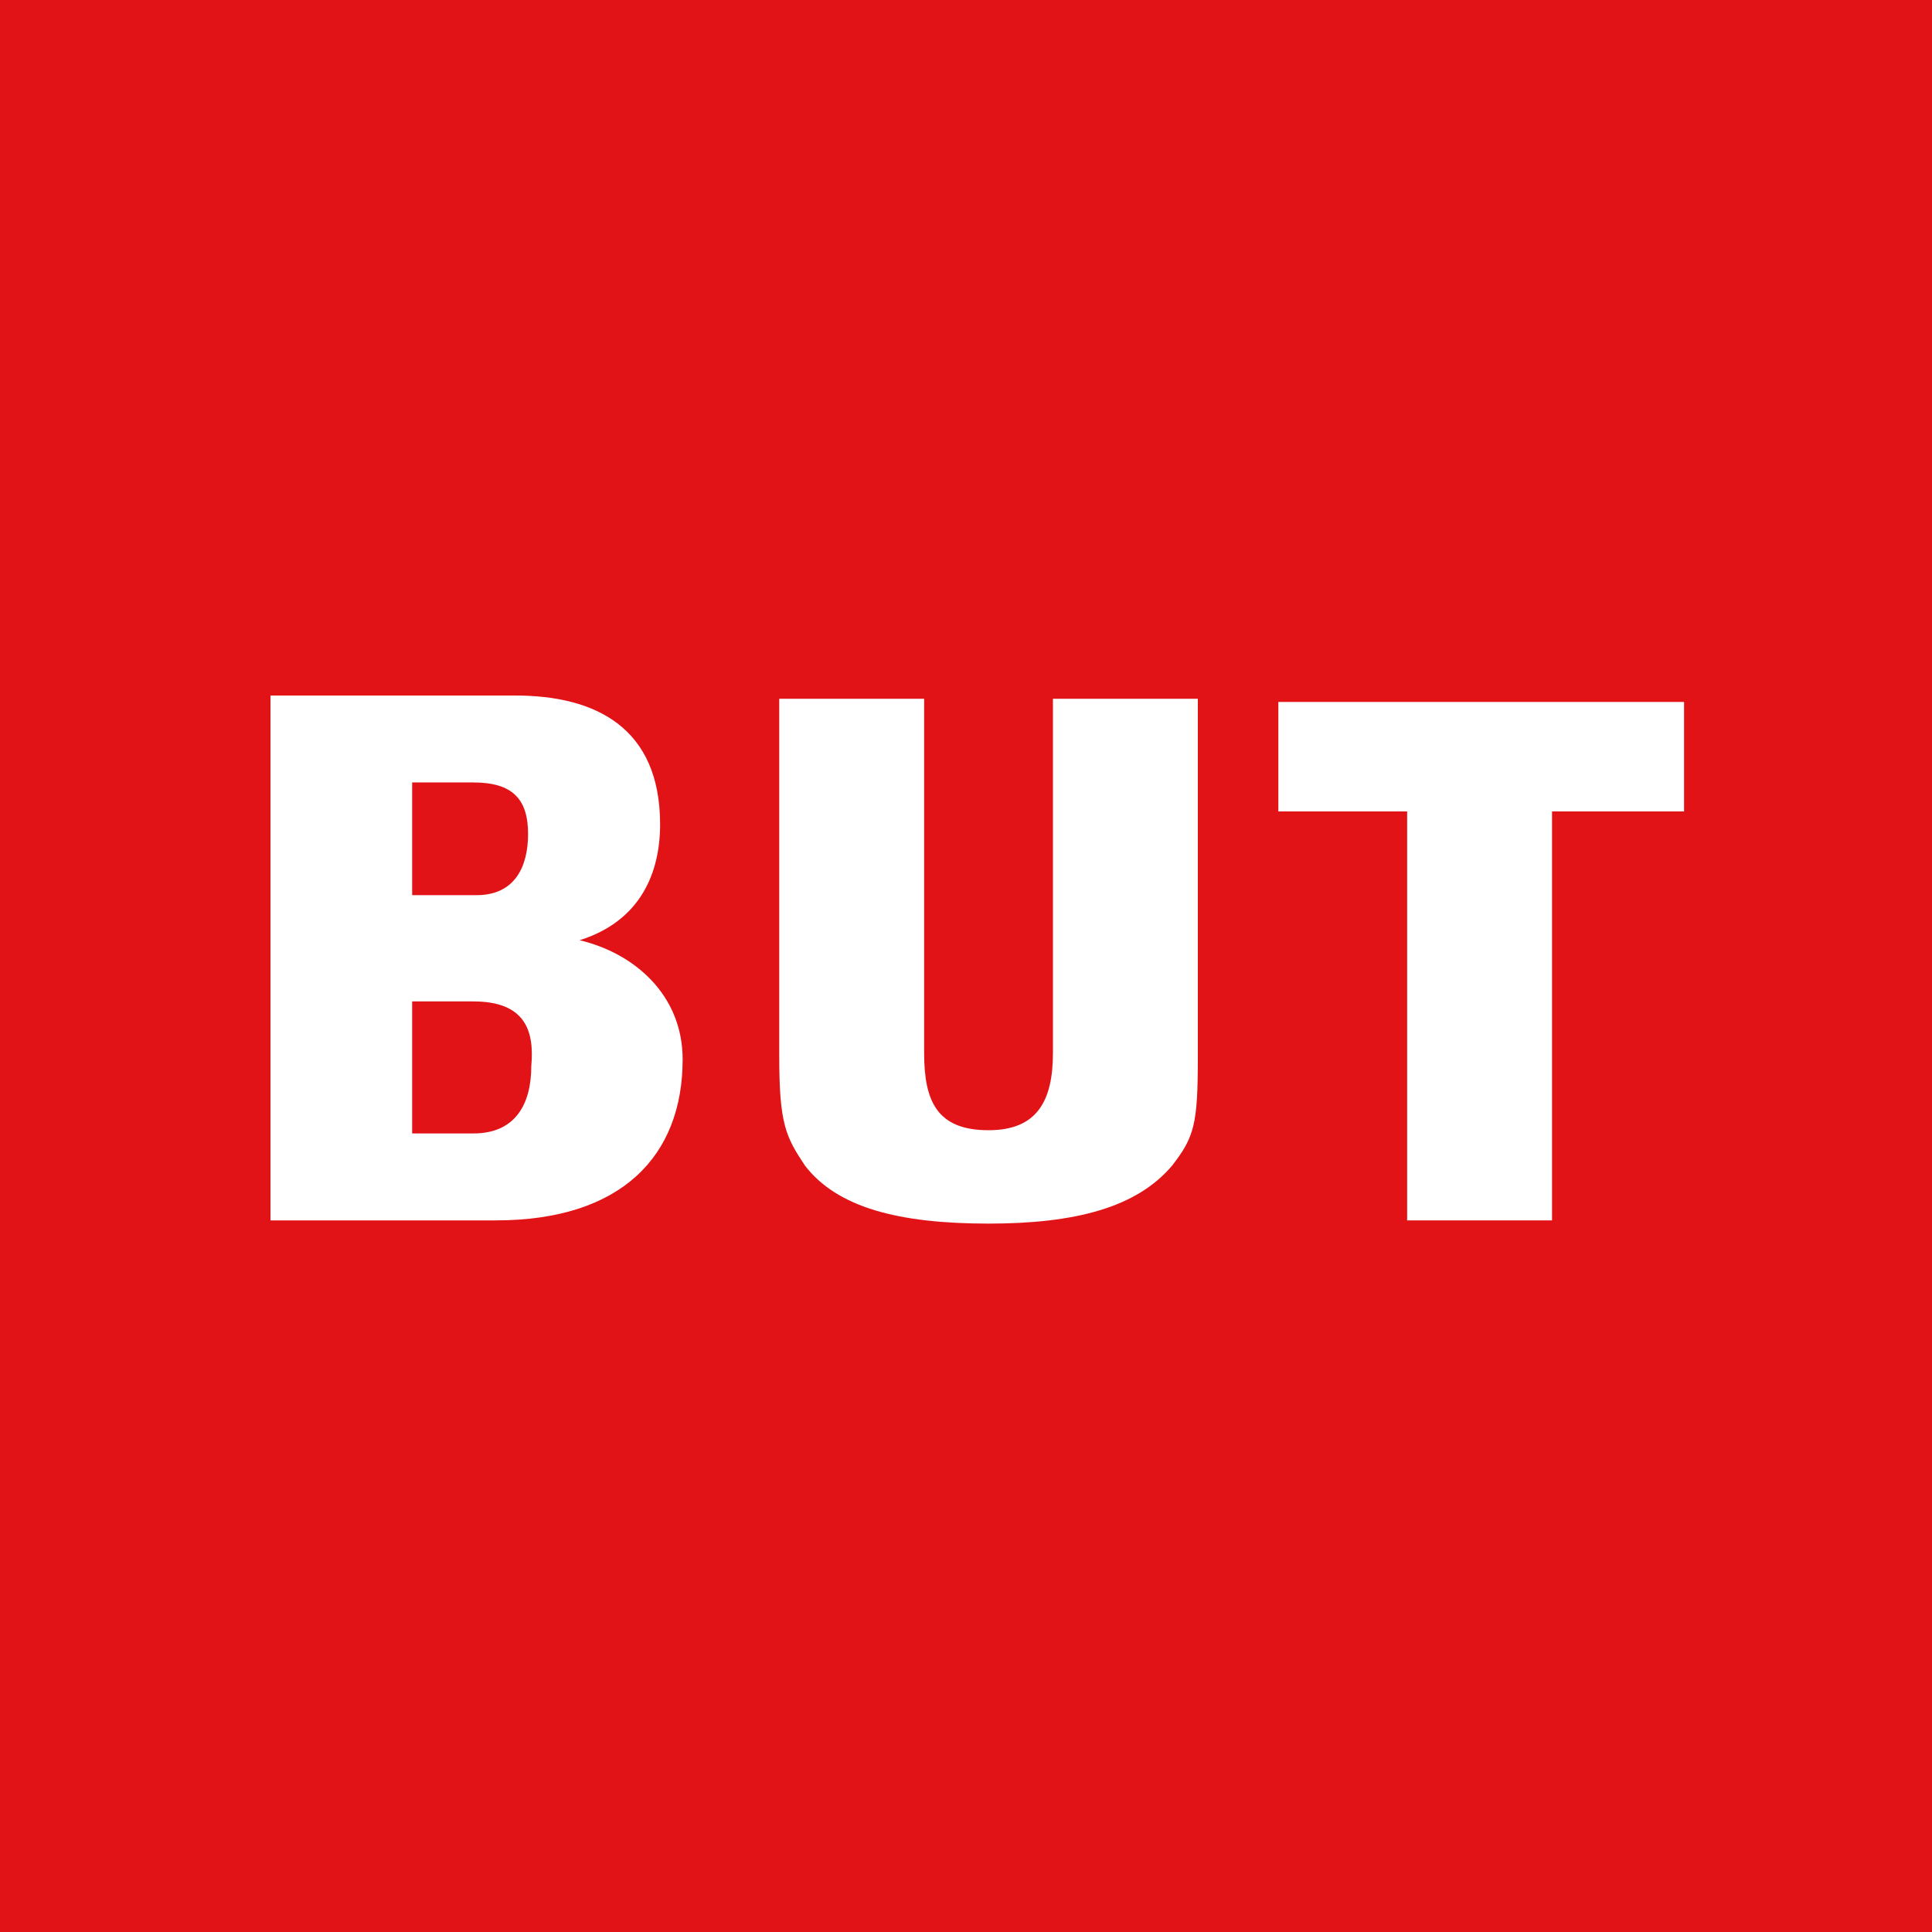
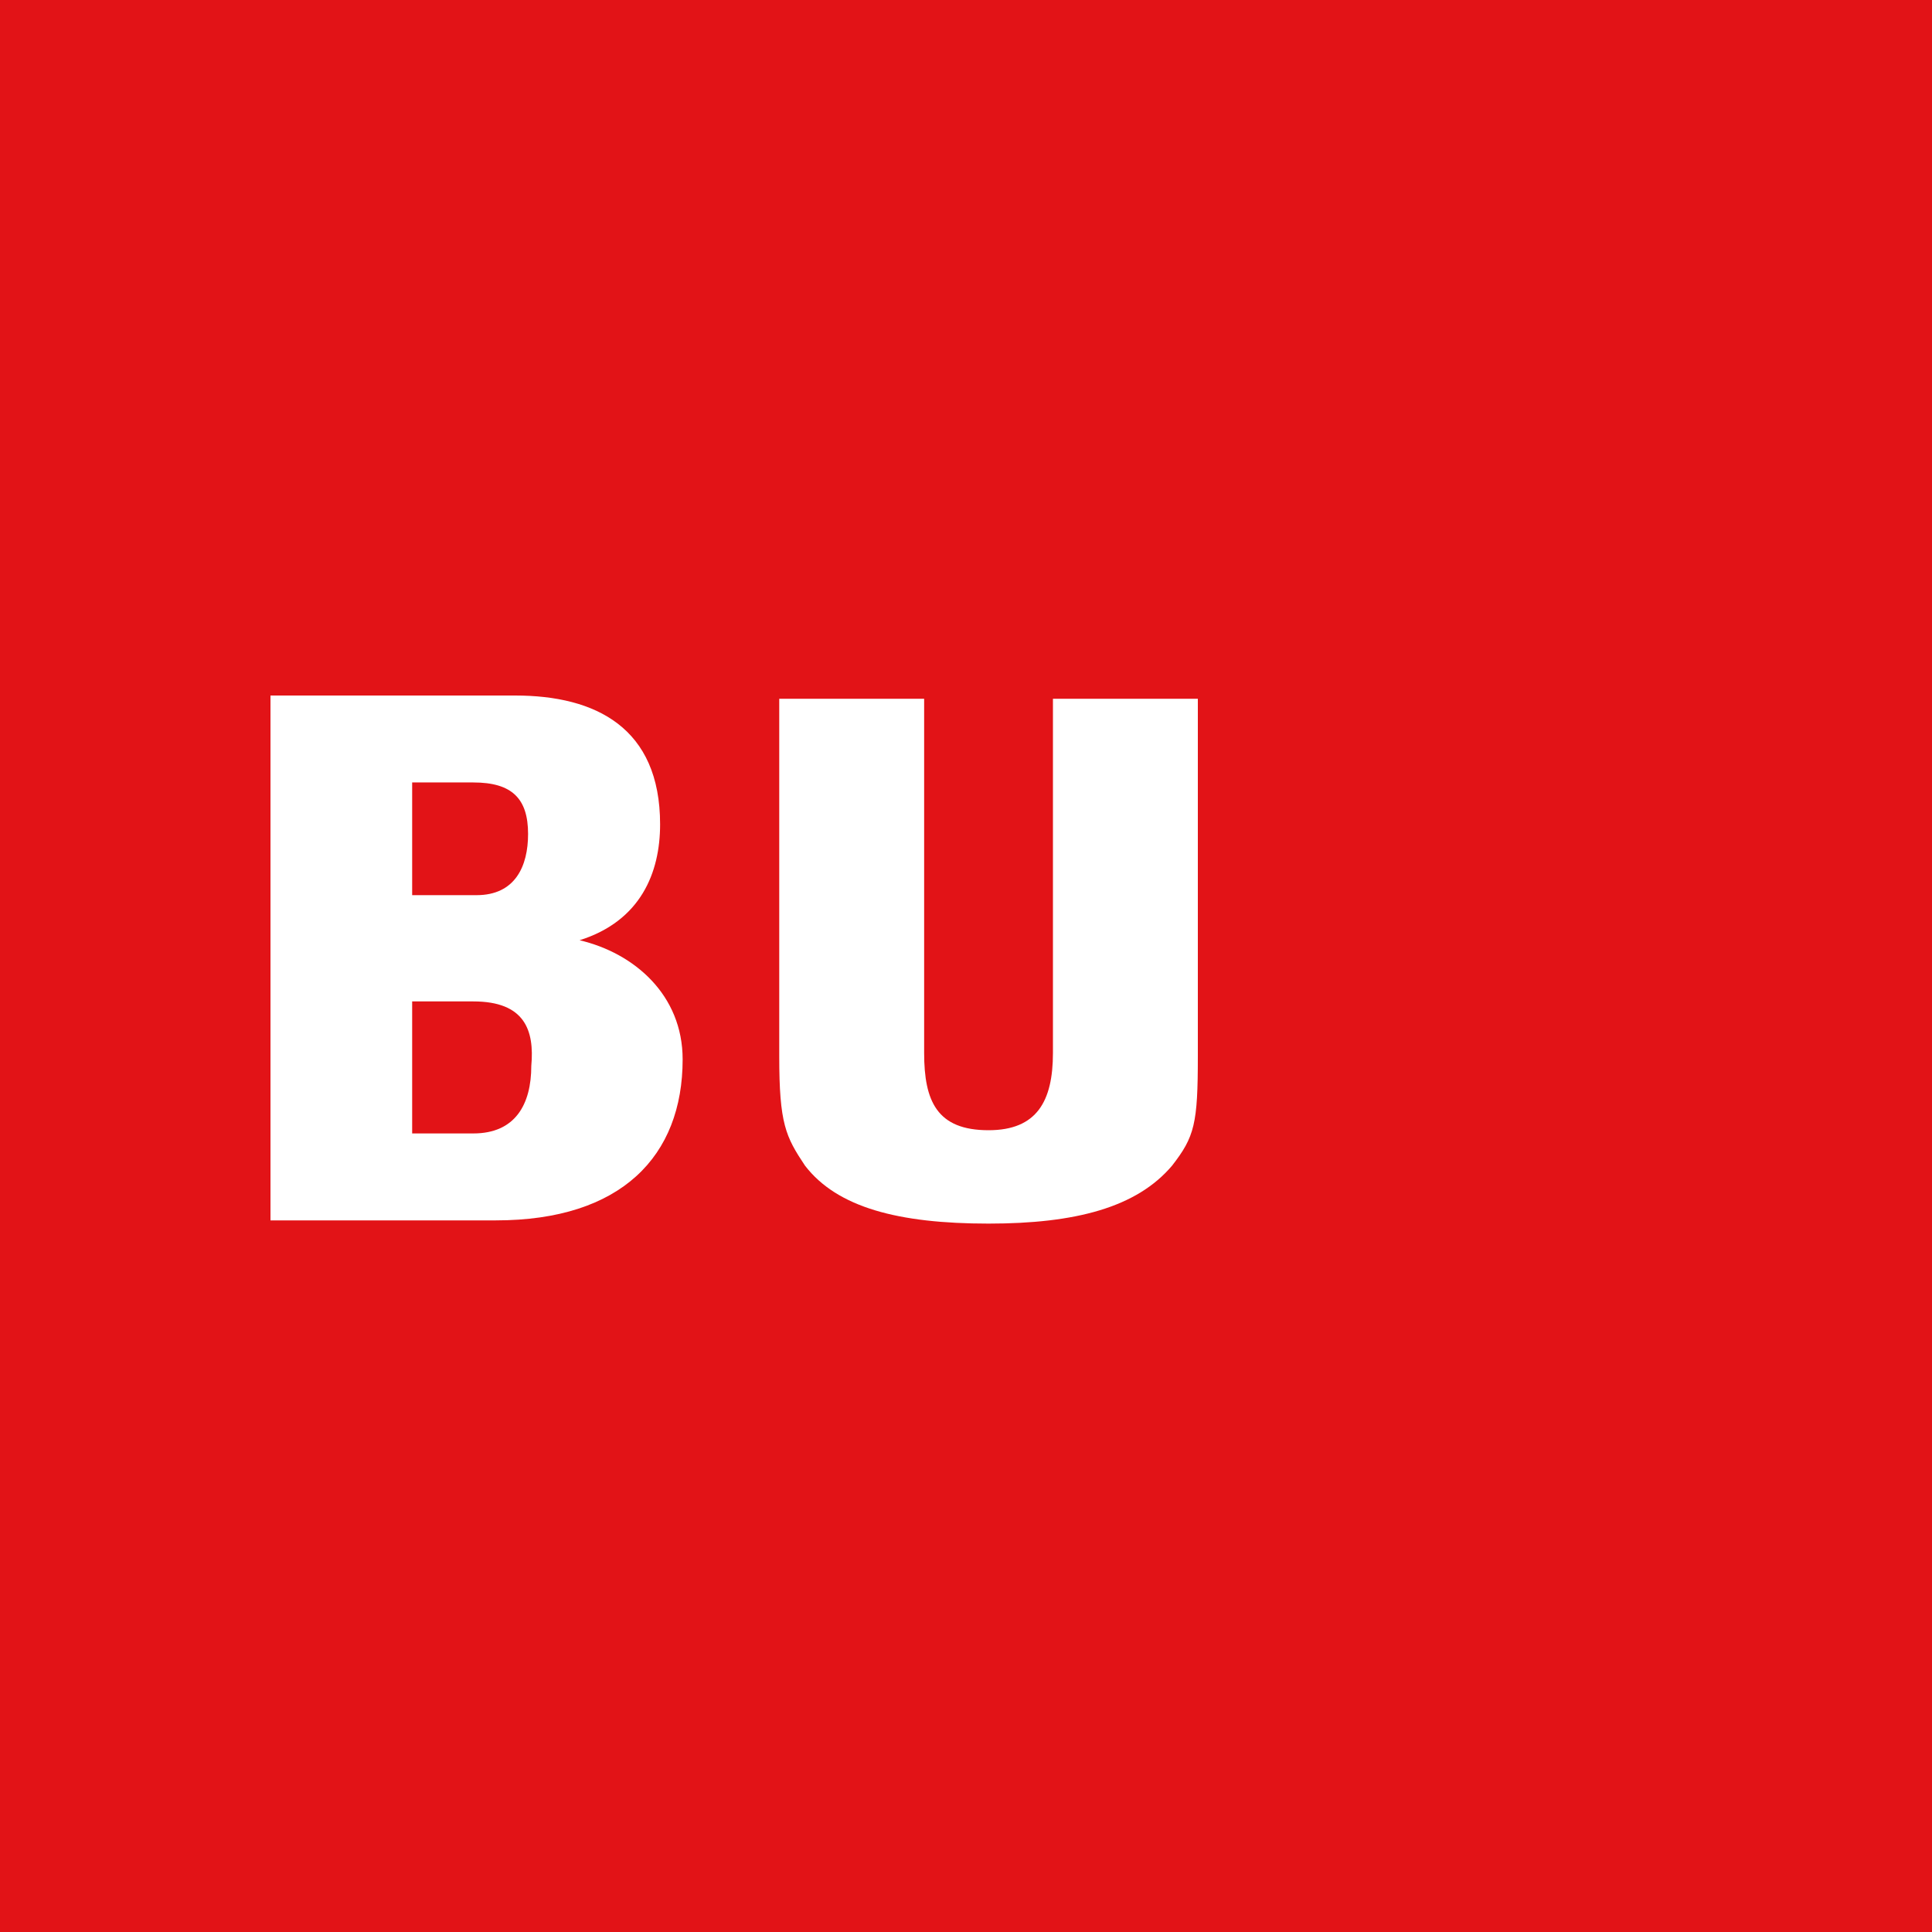
<svg xmlns="http://www.w3.org/2000/svg" xmlns:xlink="http://www.w3.org/1999/xlink" version="1.1" id="Calque_1" x="0px" y="0px" viewBox="0 0 60 60" style="enable-background:new 0 0 60 60;" xml:space="preserve">
  <style type="text/css">
	.st0{fill:#E30613;}
	.st1{fill:#E21317;}
	.st2{clip-path:url(#SVGID_2_);fill:#FFFFFF;}
</style>
  <rect x="0" y="0" class="st0" width="60" height="60" />
  <rect class="st1" width="60" height="60" />
  <g>
    <defs>
      <rect id="SVGID_1_" width="60" height="60" />
    </defs>
    <clipPath id="SVGID_2_">
      <use xlink:href="#SVGID_1_" style="overflow:visible;" />
    </clipPath>
    <path class="st2" d="M15.4,37.9h-7V21.6H16c2.5,0,4.5,1,4.5,4c0,1.5-0.6,3-2.5,3.6c1.7,0.4,3.2,1.7,3.2,3.7   C21.2,35.9,19.3,37.9,15.4,37.9 M12.8,24.3v3.5h2c1.2,0,1.6-0.9,1.6-1.9c0-1.1-0.5-1.6-1.7-1.6H12.8z M14.7,31.1h-1.9v4.1h1.9   c1.3,0,1.8-0.9,1.8-2.1C16.6,32,16.3,31.1,14.7,31.1" />
-     <polygon class="st2" points="52.3,25.2 48.2,25.2 48.2,37.9 43.7,37.9 43.7,25.2 39.7,25.2 39.7,21.8 52.3,21.8  " />
    <path class="st2" d="M32.7,21.7v11c0,1.5-0.5,2.4-2,2.4c-1.6,0-2-0.9-2-2.4v-11h-4.5v11.1c0,2.1,0.2,2.5,0.8,3.4   c1,1.3,2.9,1.8,5.7,1.8c2.7,0,4.6-0.5,5.7-1.8c0.7-0.9,0.8-1.3,0.8-3.4V21.7H32.7z" />
  </g>
</svg>